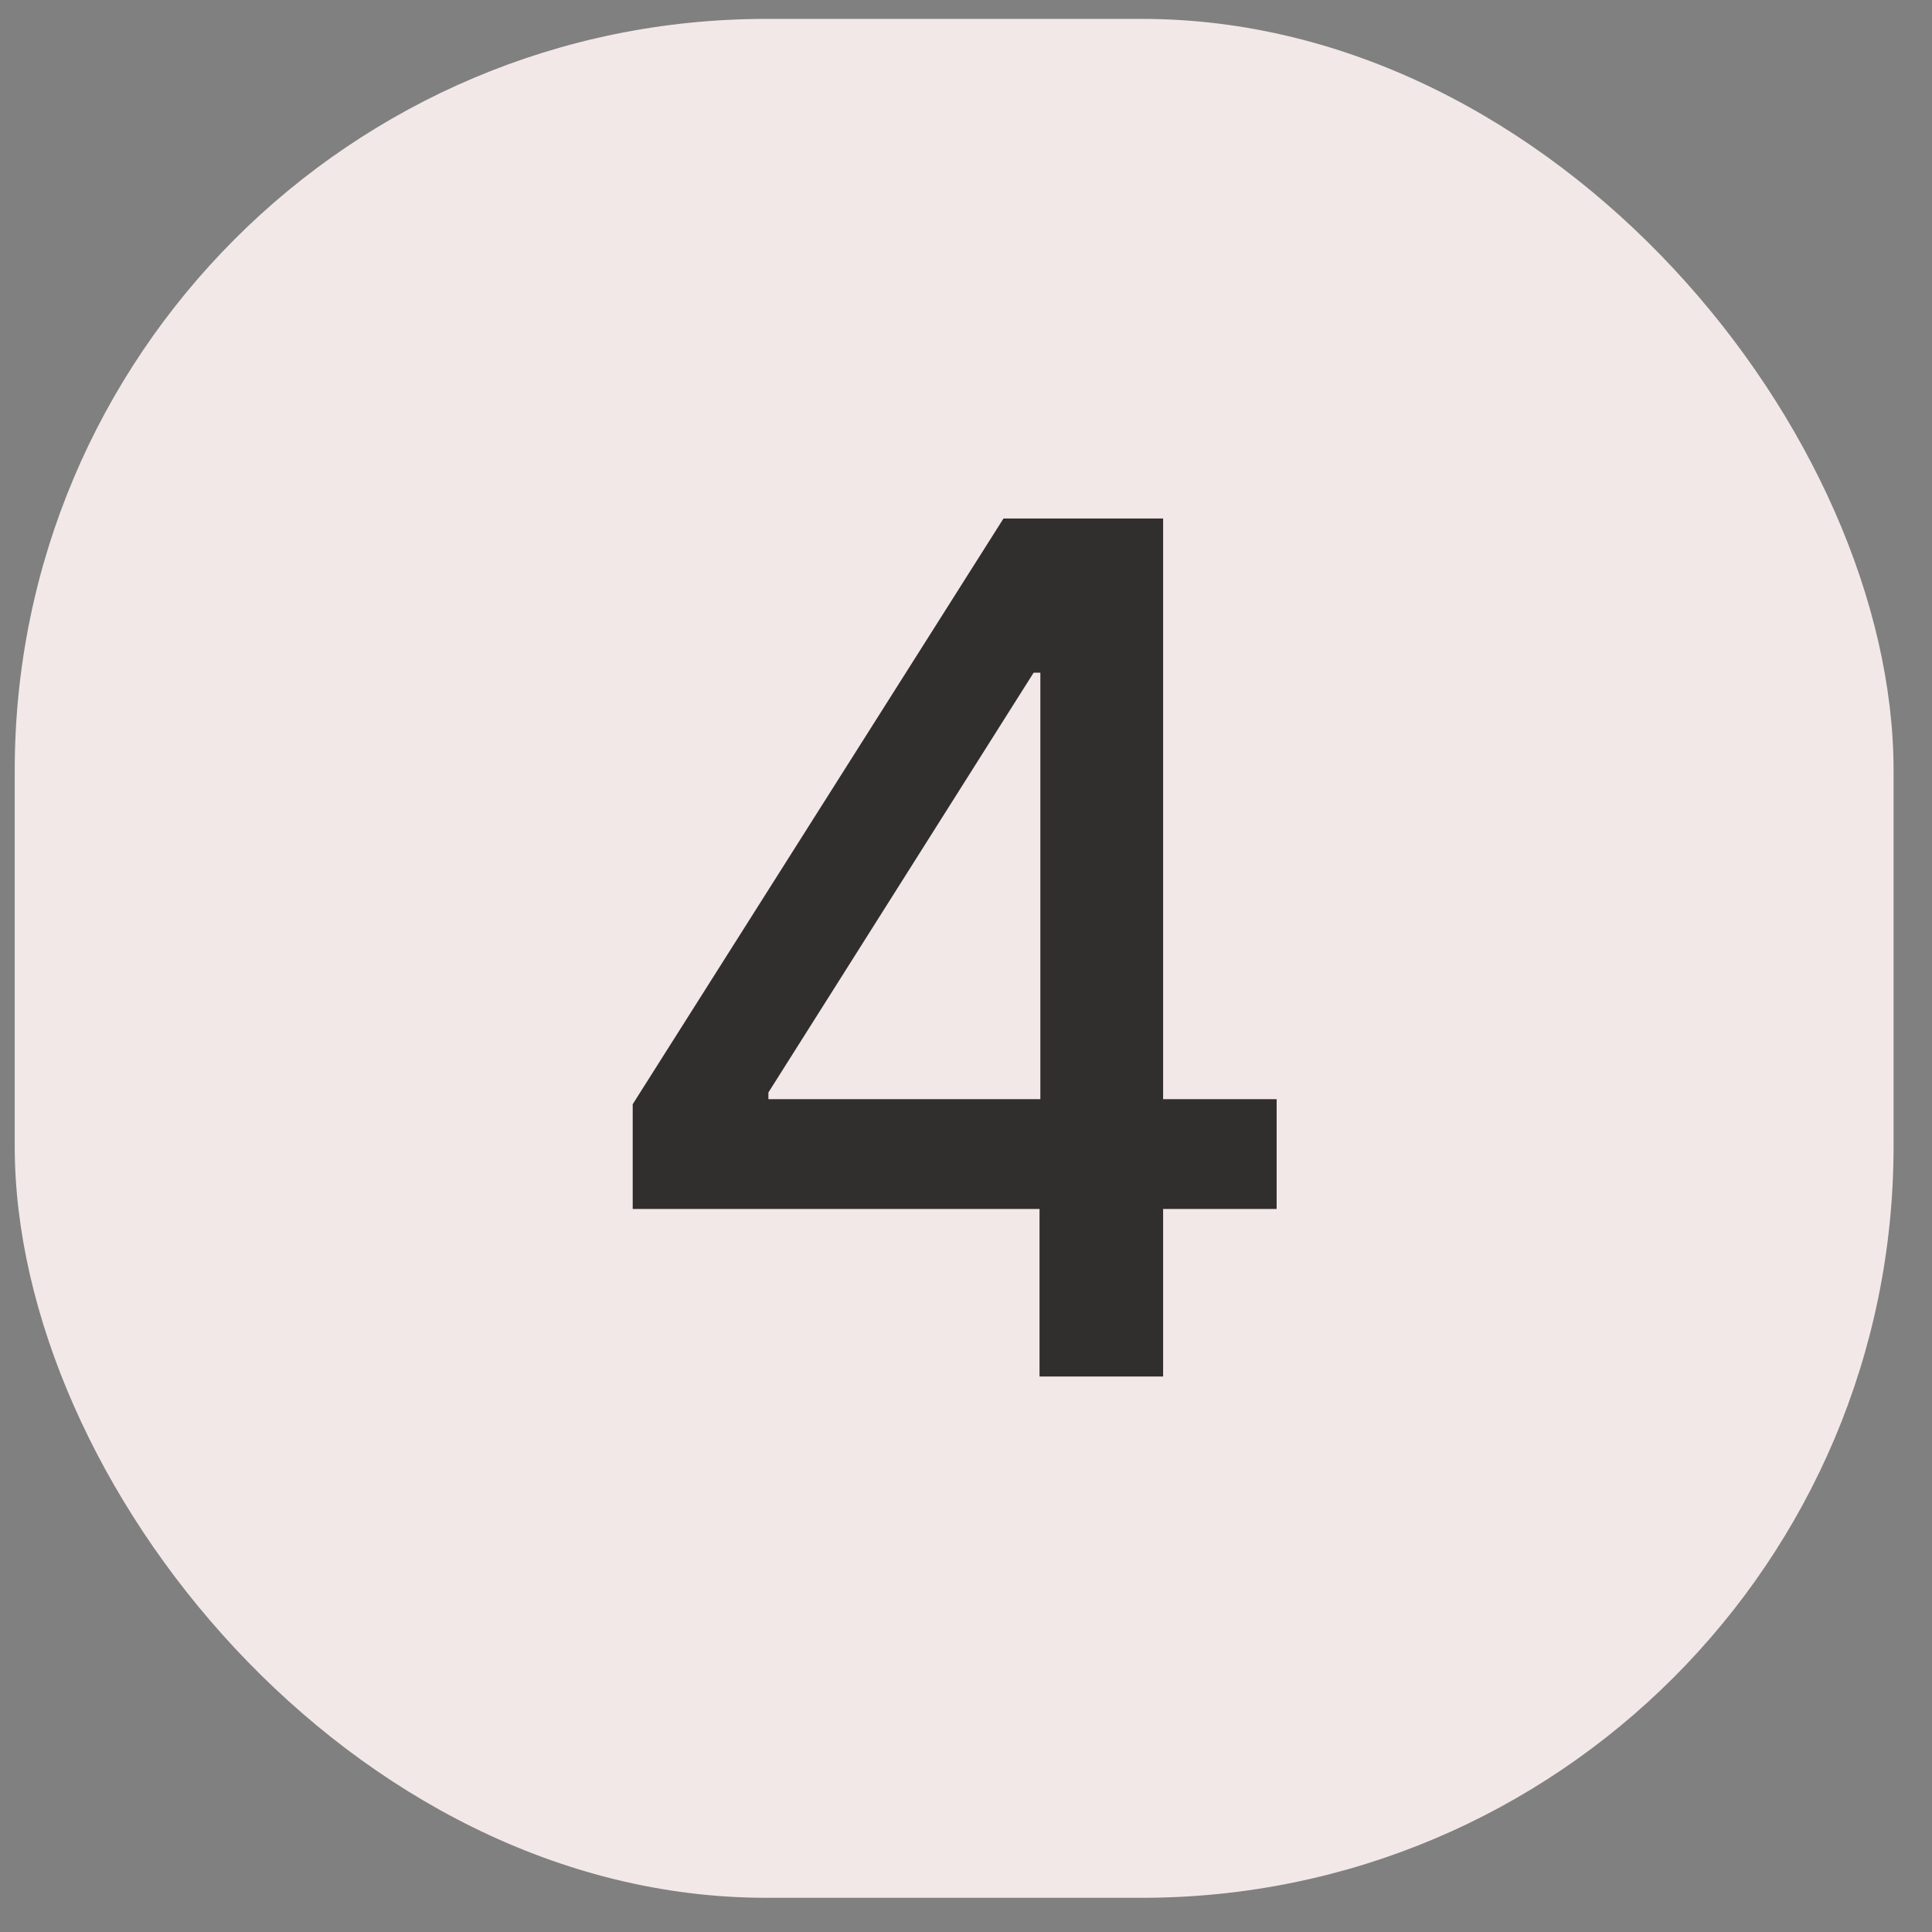
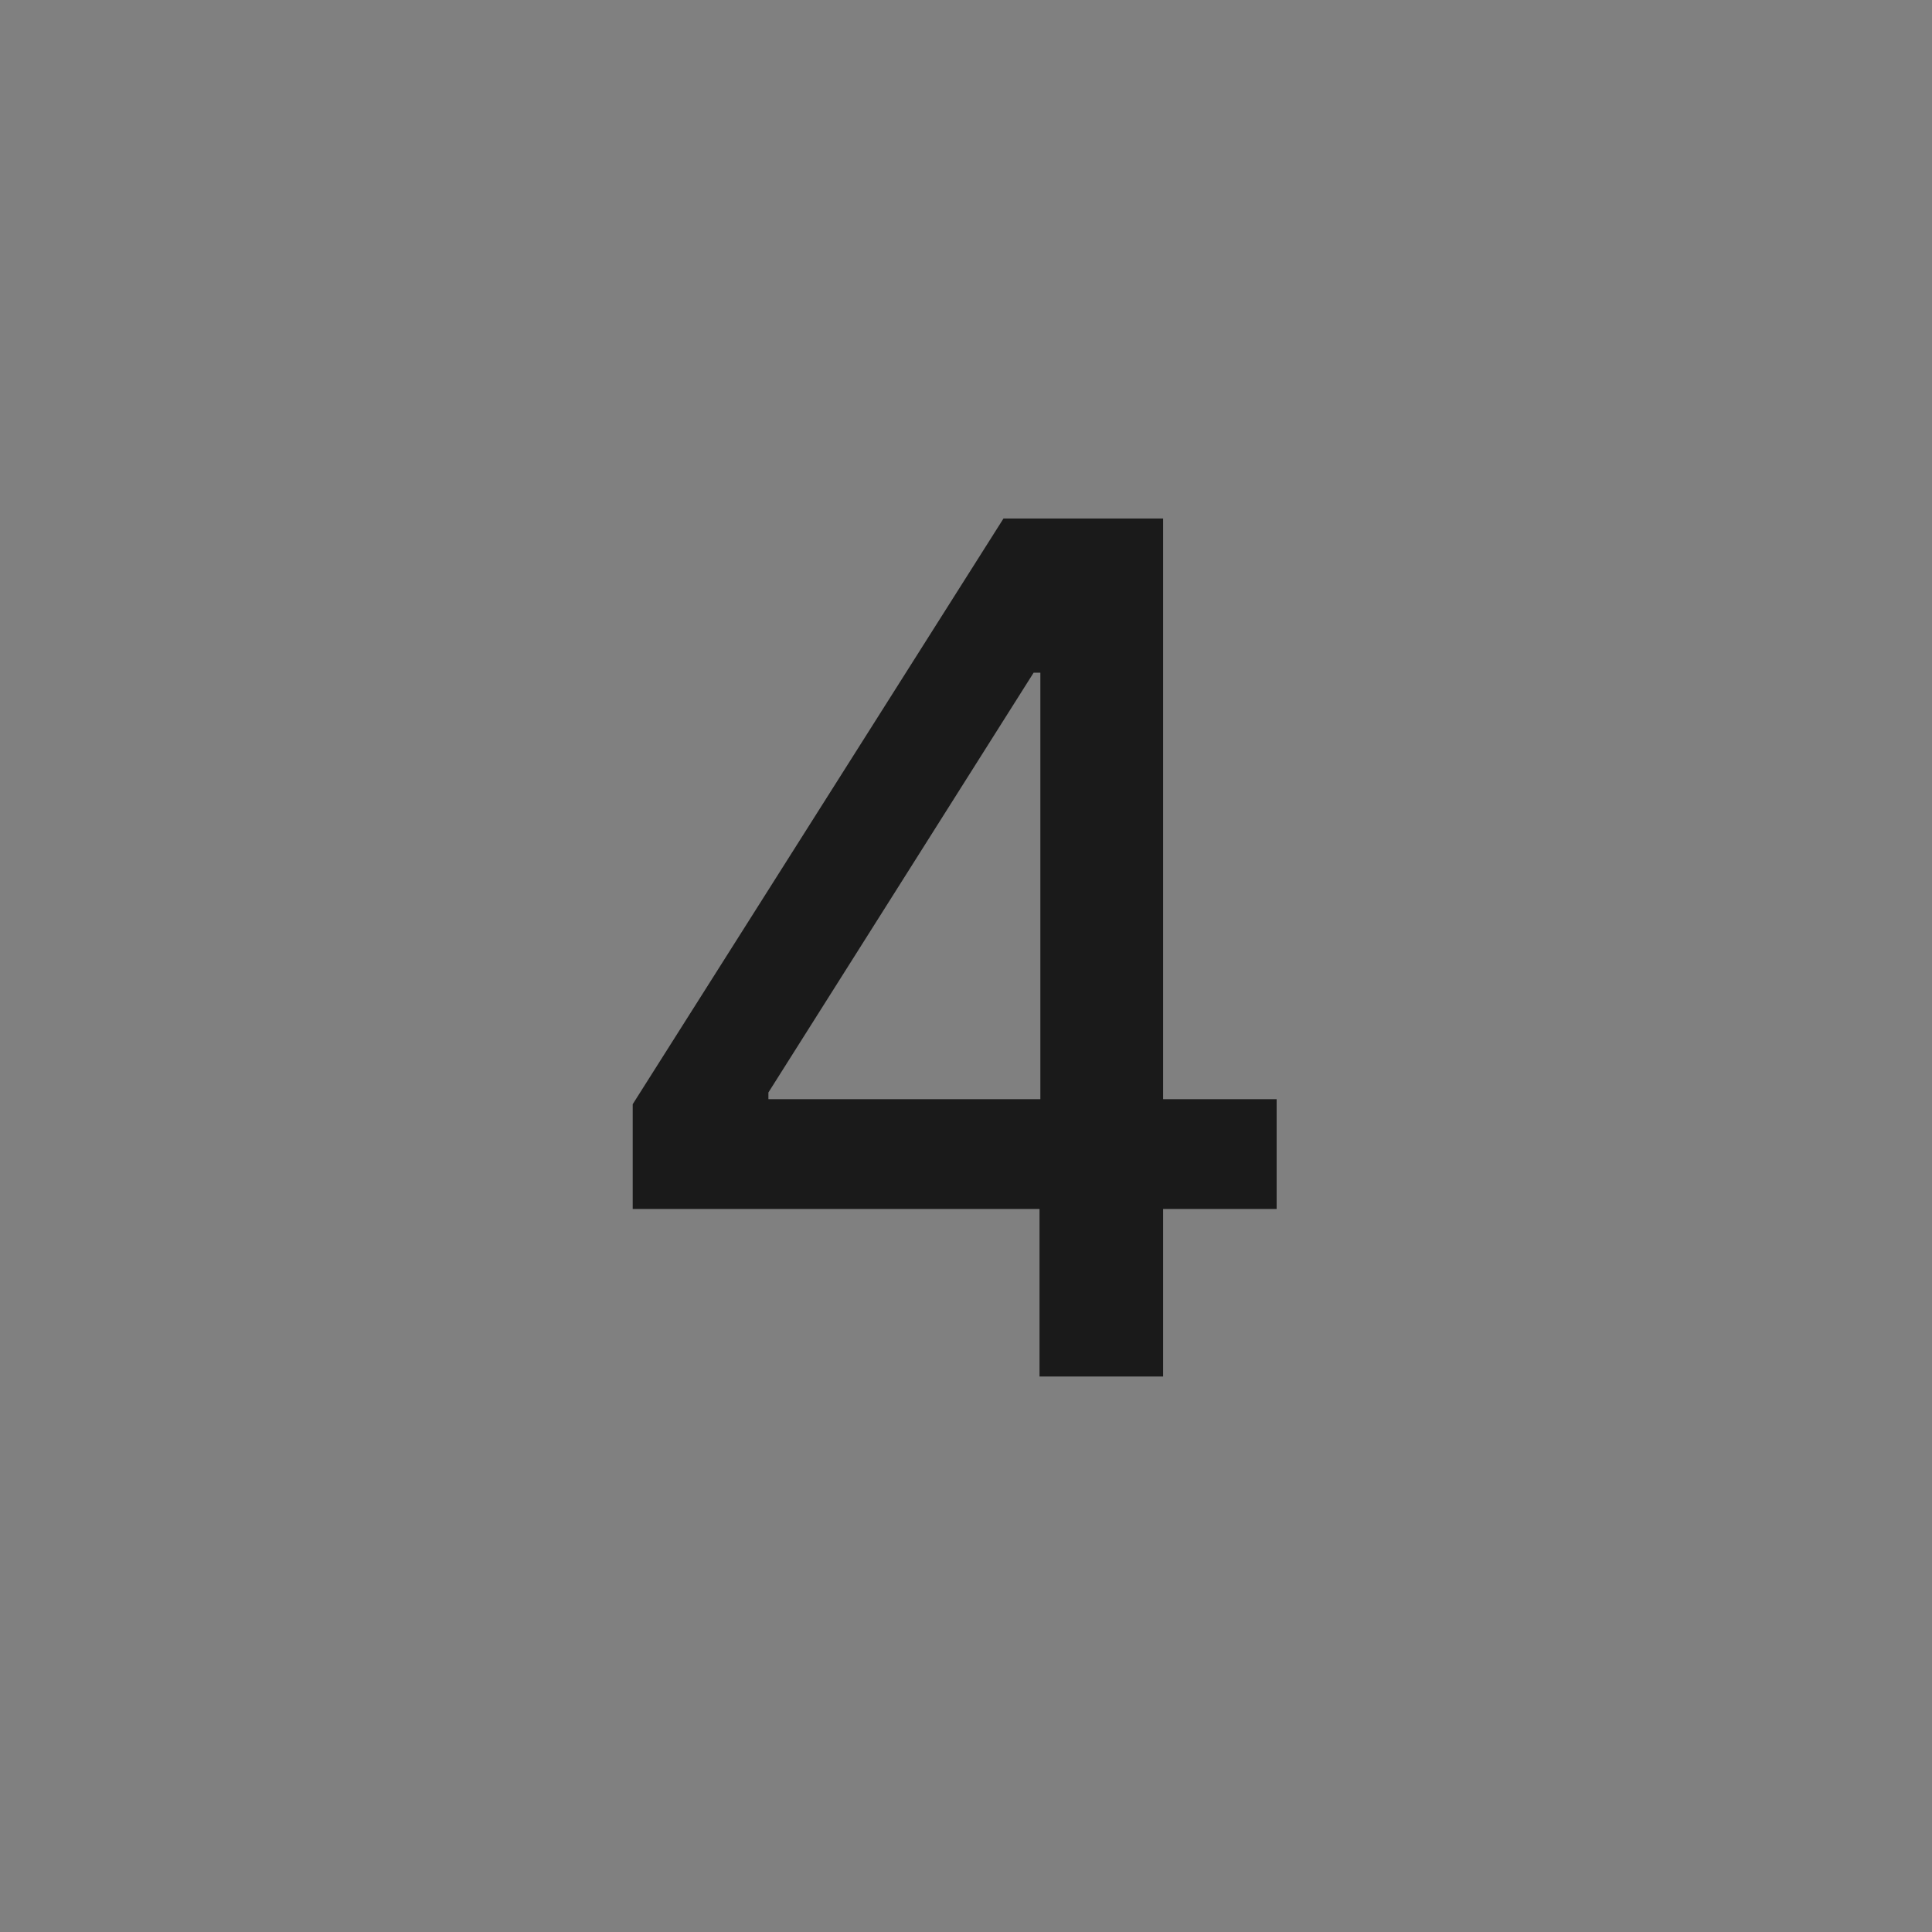
<svg xmlns="http://www.w3.org/2000/svg" width="37" height="37" viewBox="0 0 37 37" fill="none">
  <rect x="0" y="0" width="37" height="37" fill="#808080" stroke="none" />
-   <rect x="0.282" y="0.362" width="35.982" height="35.983" rx="14.393" fill="#F3E8E8" />
  <path d="M12.117 23.153V21.147L19.218 9.93H20.798V12.883H19.795L14.716 20.922V21.051H24.449V23.153H12.117ZM19.908 26.362V22.543L19.924 21.628V9.93H22.275V26.362H19.908Z" fill="black" fill-opacity="0.8" />
</svg>